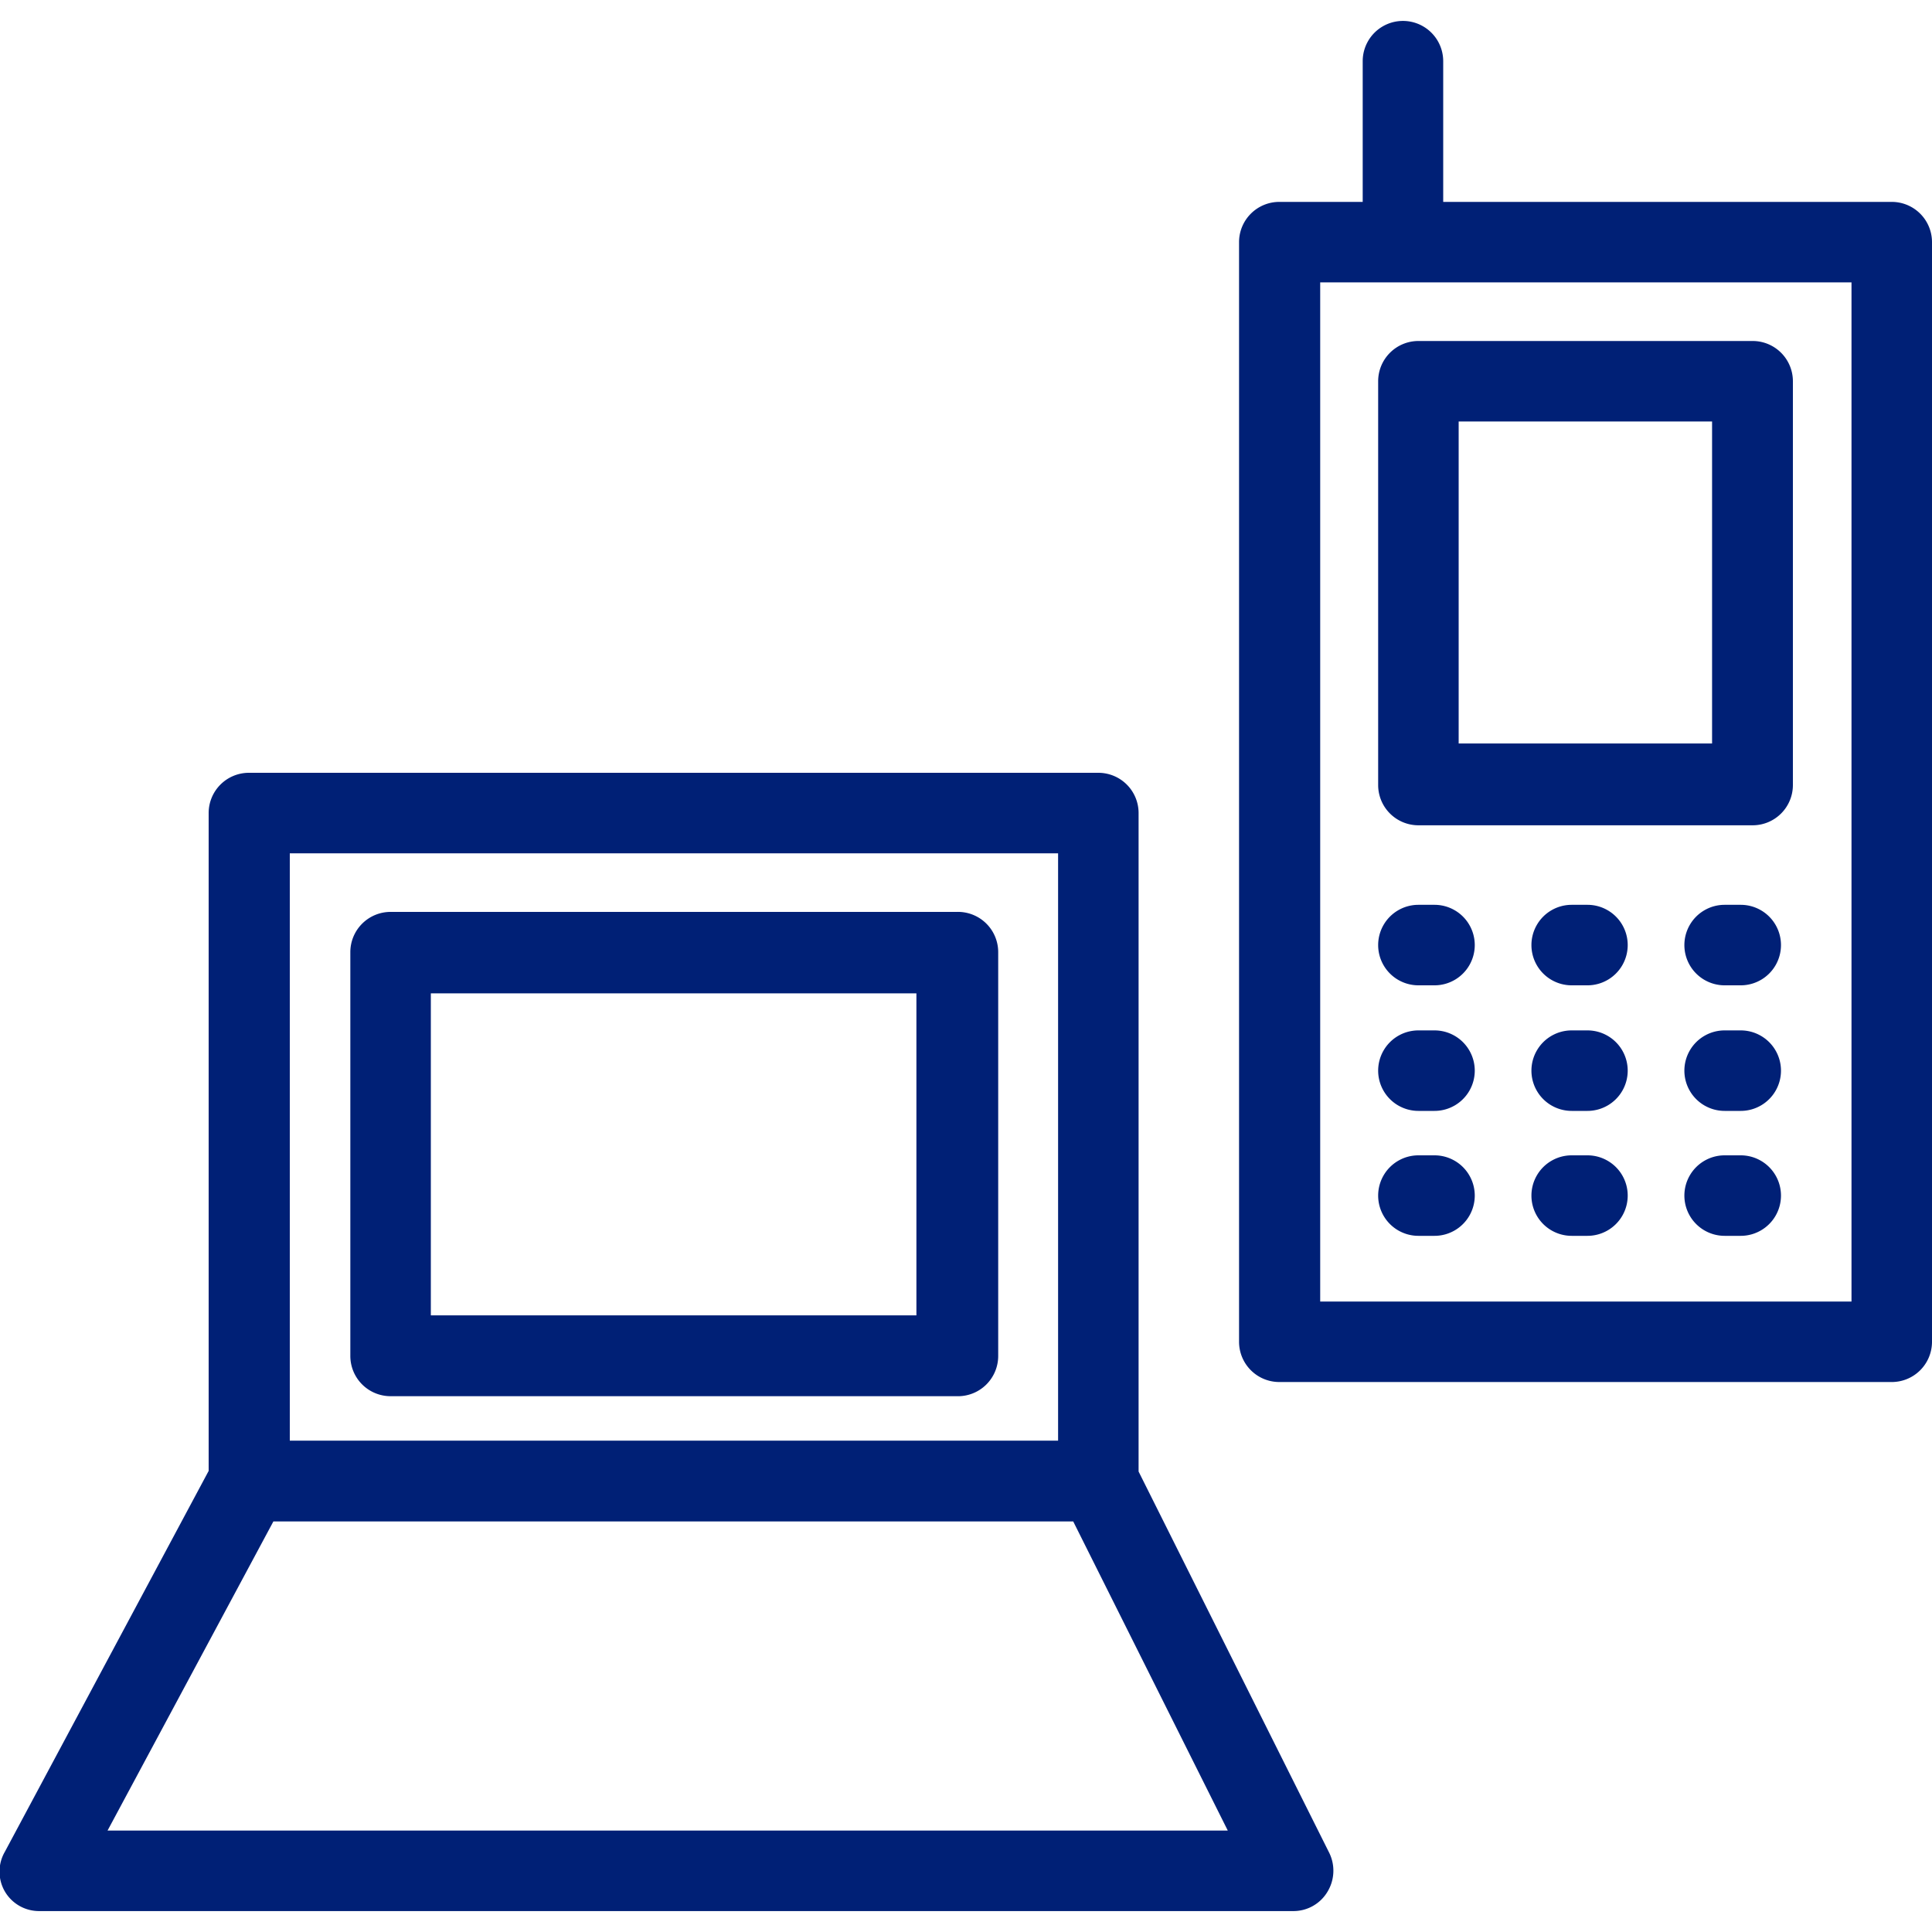
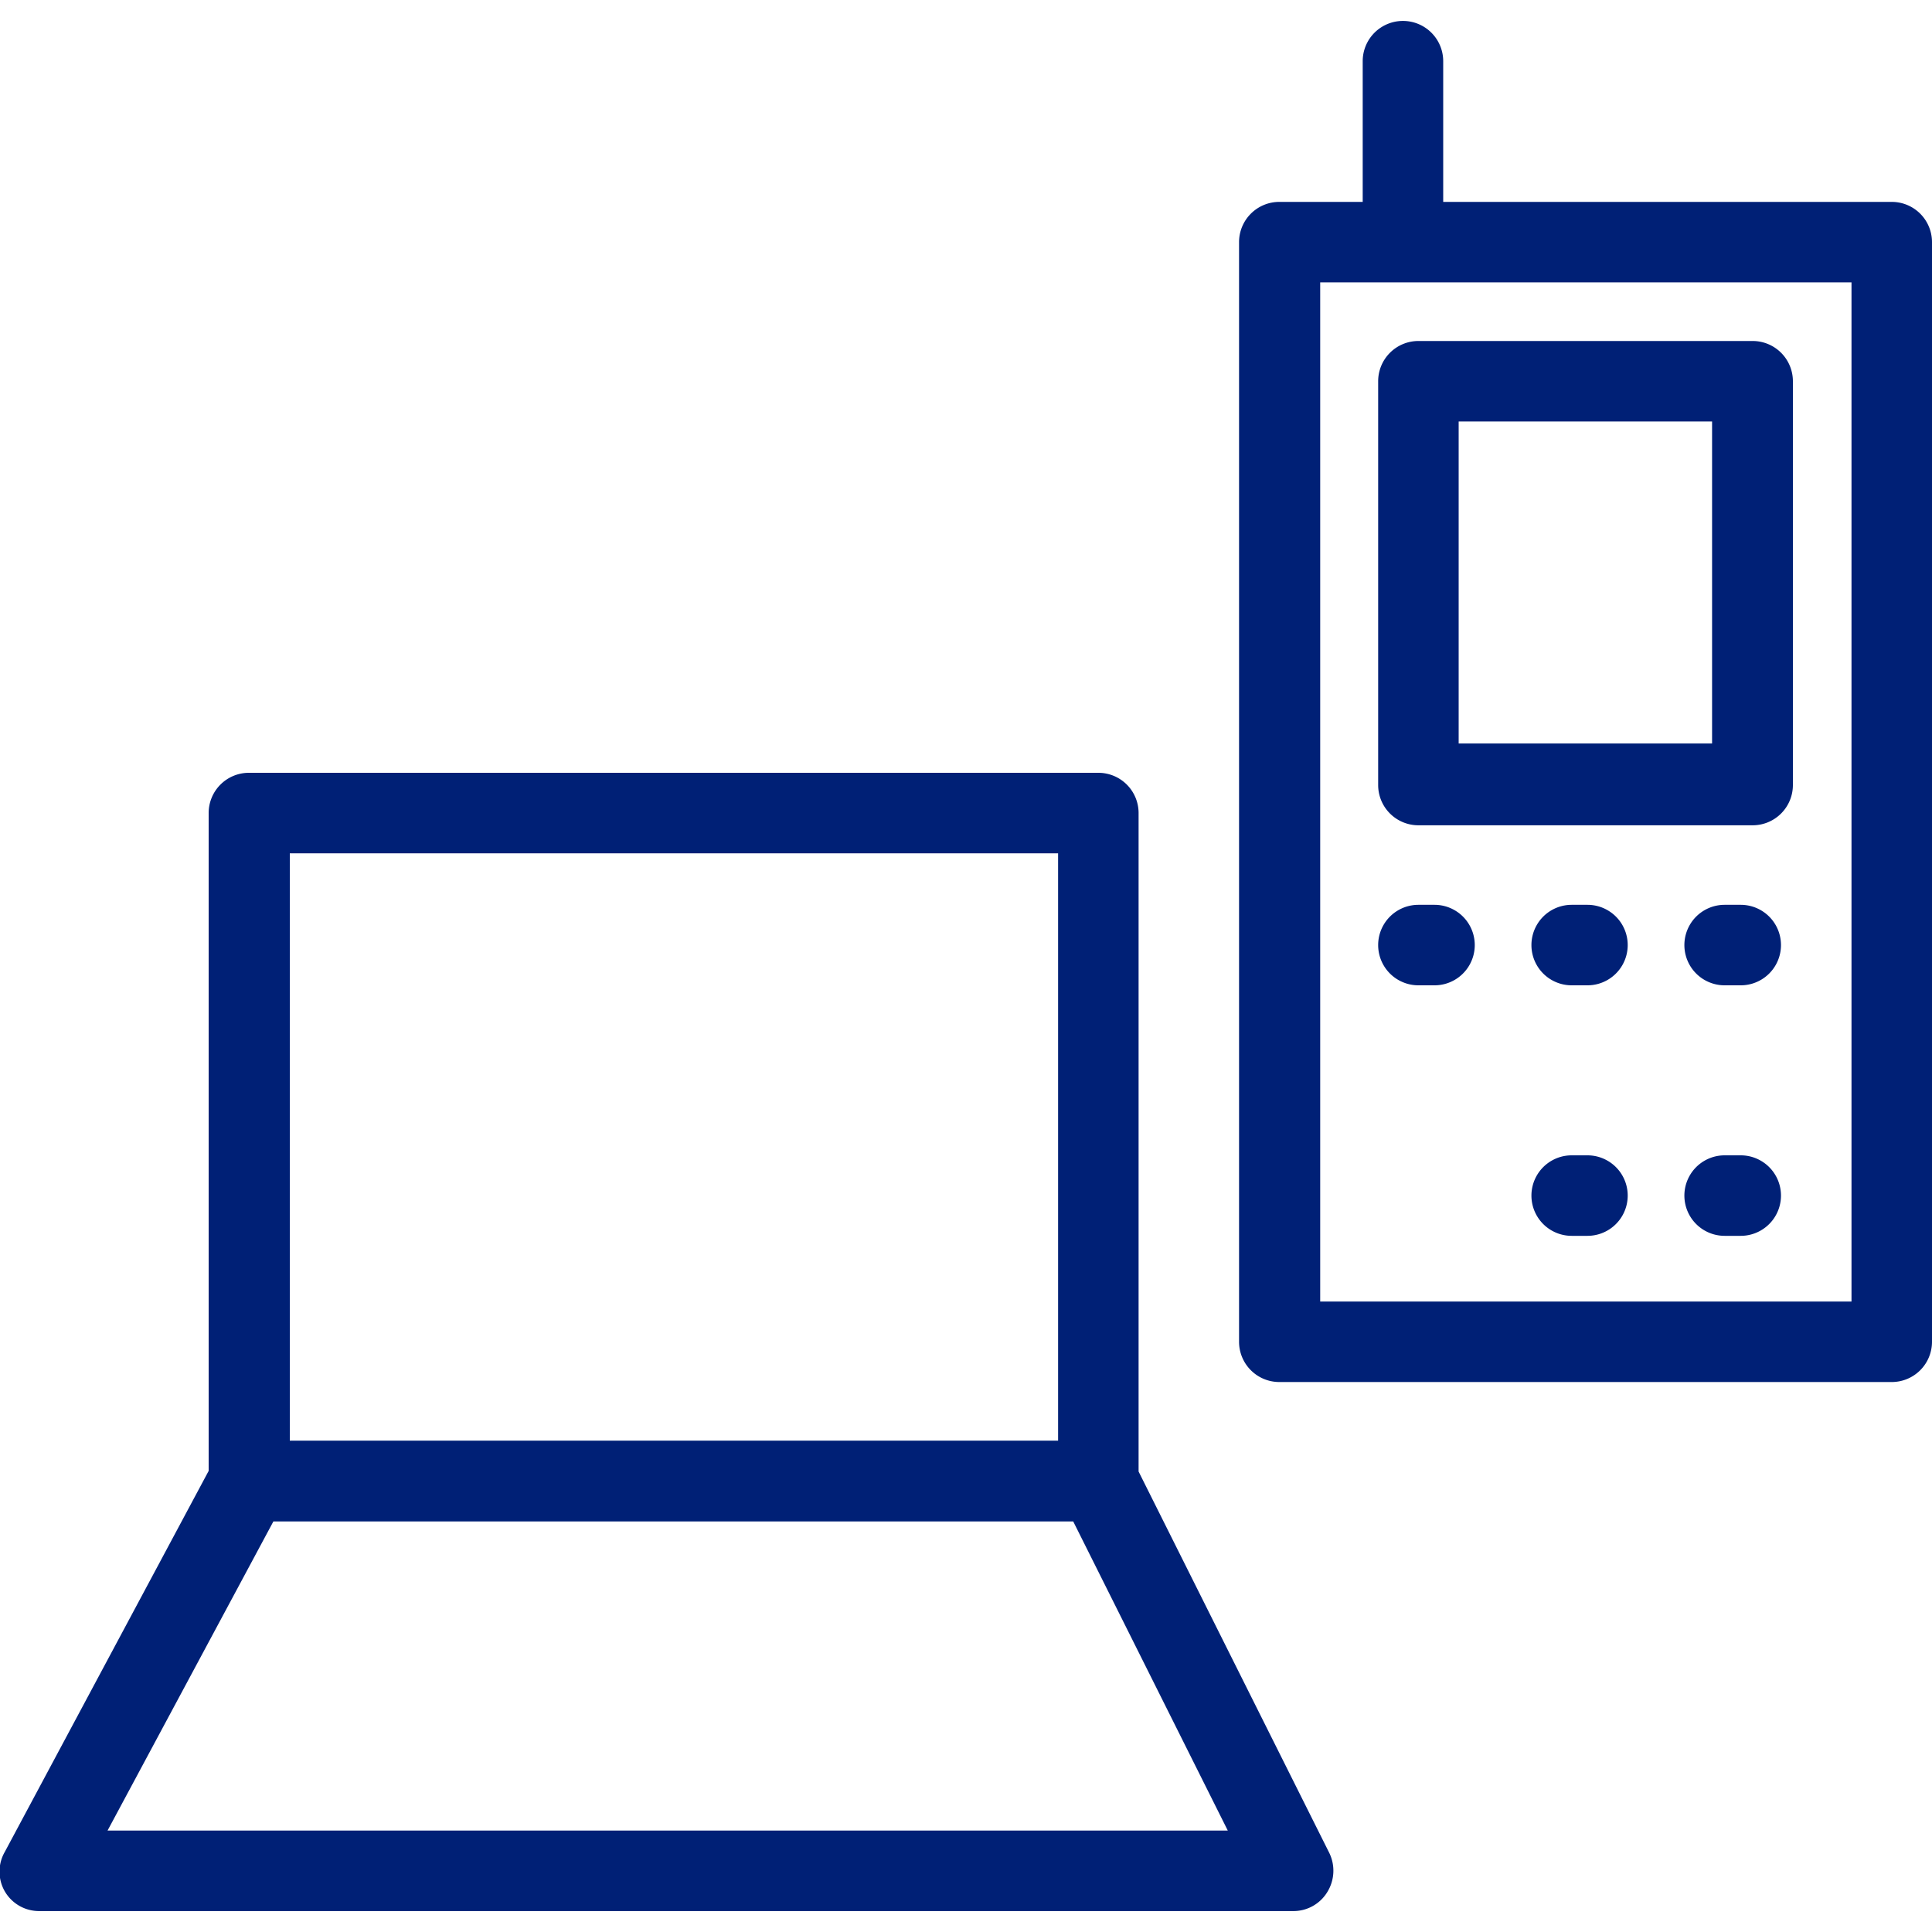
<svg xmlns="http://www.w3.org/2000/svg" id="レイヤー_1" data-name="レイヤー 1" width="60" height="60" viewBox="0 0 60 60">
-   <path d="M29.71,28.32H12.13a1.25,1.25,0,0,0-1.25,1.25V42.1a1.25,1.25,0,0,0,1.25,1.26H29.71A1.25,1.25,0,0,0,31,42.1V29.57A1.25,1.25,0,0,0,29.71,28.32ZM28.46,40.85H13.38v-10H28.46Z" fill="#002076" />
  <path d="M35.36,45.7V25.24A1.25,1.25,0,0,0,34.11,24H7.74a1.25,1.25,0,0,0-1.26,1.25V45.68L.15,57.51a1.23,1.23,0,0,0,0,1.23,1.23,1.23,0,0,0,1.07.61H40.16a1.23,1.23,0,0,0,1.06-.59,1.26,1.26,0,0,0,.06-1.22ZM9,26.5H32.86V44.74H9ZM3.34,56.85l5.15-9.6H33.33l4.8,9.6Z" fill="#002076" />
  <path d="M58.75,6.27H44.82V1.9a1.25,1.25,0,1,0-2.5,0V6.27H39.73a1.25,1.25,0,0,0-1.25,1.25V41.67a1.25,1.25,0,0,0,1.25,1.25h19A1.25,1.25,0,0,0,60,41.67V7.52A1.25,1.25,0,0,0,58.75,6.27ZM57.5,40.42H41V8.77H57.5Z" fill="#002076" />
  <path d="M42.8,11.84V24.38a1.25,1.25,0,0,0,1.25,1.25H54.43a1.25,1.25,0,0,0,1.25-1.25V11.84a1.25,1.25,0,0,0-1.25-1.25H44.05A1.25,1.25,0,0,0,42.8,11.84Zm2.5,1.25h7.87v10H45.3Z" fill="#002076" />
  <path d="M44.55,28.1h-.5a1.25,1.25,0,0,0,0,2.5h.5a1.25,1.25,0,0,0,0-2.5Z" fill="#002076" />
  <path d="M49.3,28.1h-.49a1.25,1.25,0,1,0,0,2.5h.49a1.25,1.25,0,0,0,0-2.5Z" fill="#002076" />
  <path d="M54.06,28.1h-.5a1.25,1.25,0,0,0,0,2.5h.5a1.25,1.25,0,0,0,0-2.5Z" fill="#002076" />
-   <path d="M44.55,32h-.5a1.25,1.25,0,0,0,0,2.5h.5a1.25,1.25,0,0,0,0-2.5Z" fill="#002076" />
-   <path d="M49.3,32h-.49a1.25,1.25,0,1,0,0,2.5h.49a1.25,1.25,0,0,0,0-2.5Z" fill="#002076" />
-   <path d="M54.06,32h-.5a1.25,1.25,0,0,0,0,2.5h.5a1.25,1.25,0,0,0,0-2.5Z" fill="#002076" />
-   <path d="M44.55,35.88h-.5a1.25,1.25,0,0,0,0,2.5h.5a1.25,1.25,0,0,0,0-2.5Z" fill="#002076" />
  <path d="M49.3,35.88h-.49a1.25,1.25,0,1,0,0,2.5h.49a1.25,1.25,0,0,0,0-2.5Z" fill="#002076" />
  <path d="M54.06,35.88h-.5a1.25,1.25,0,0,0,0,2.5h.5a1.25,1.25,0,0,0,0-2.5Z" fill="#002076" />
</svg>